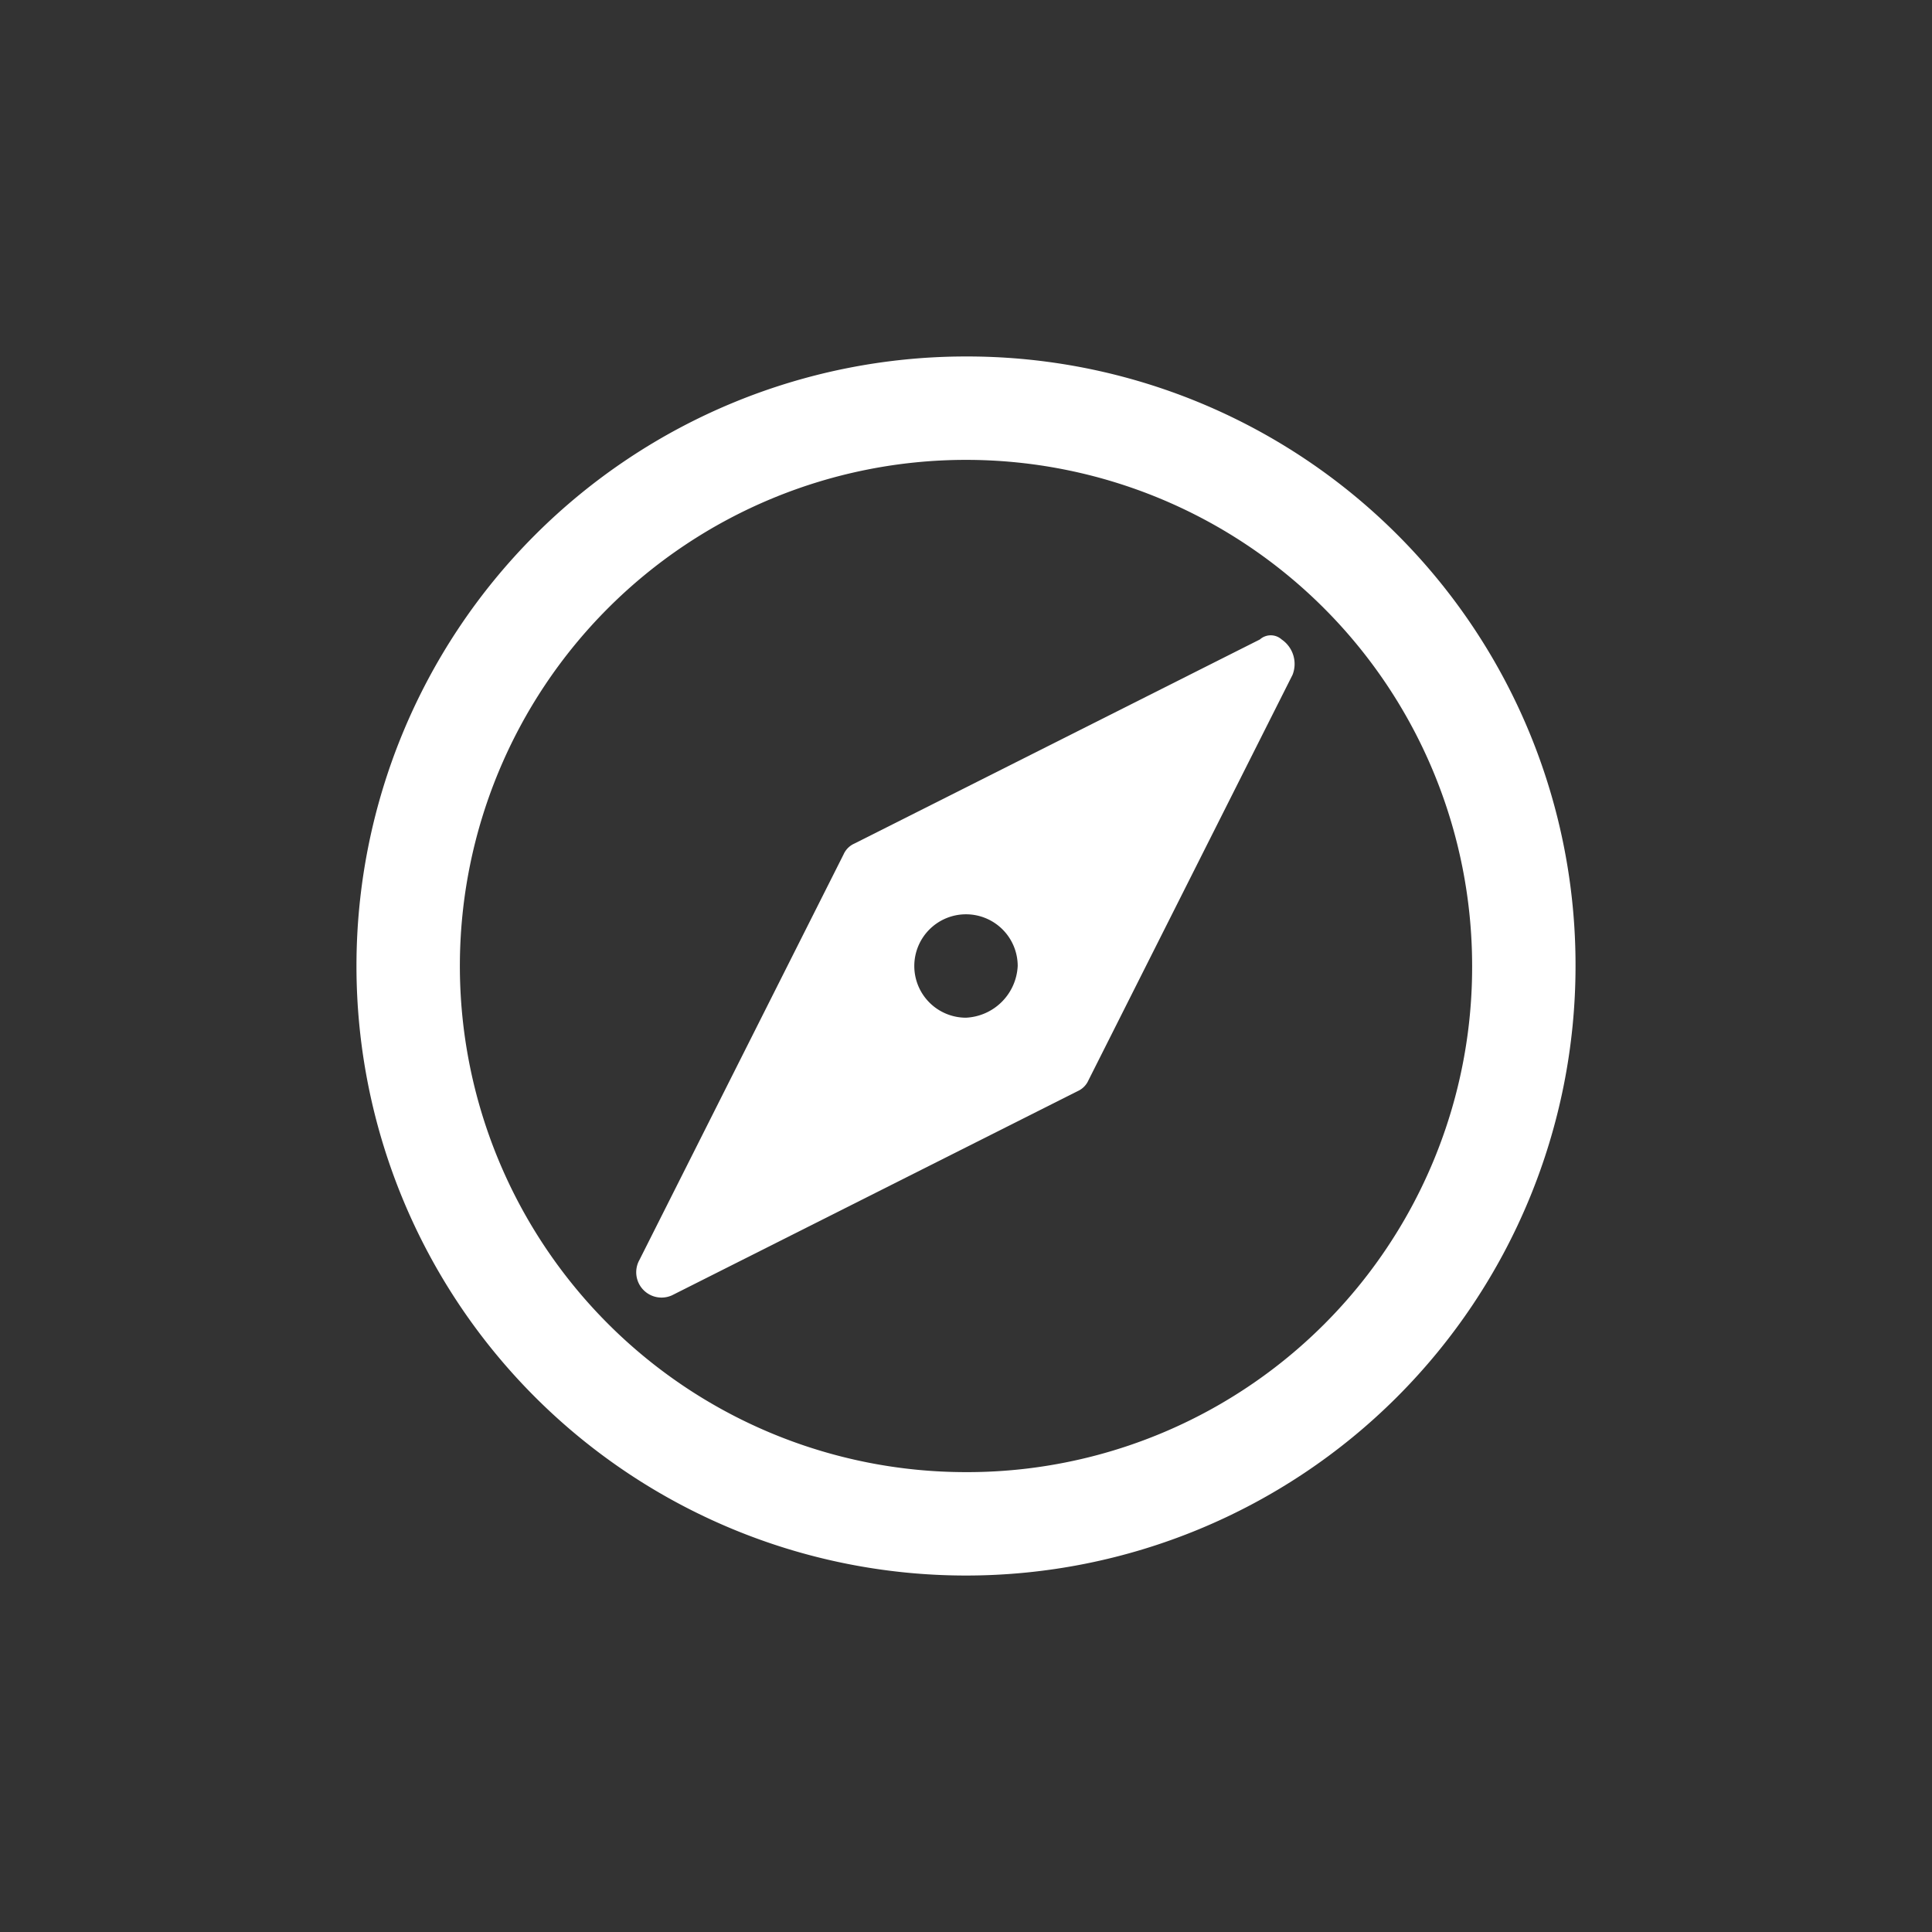
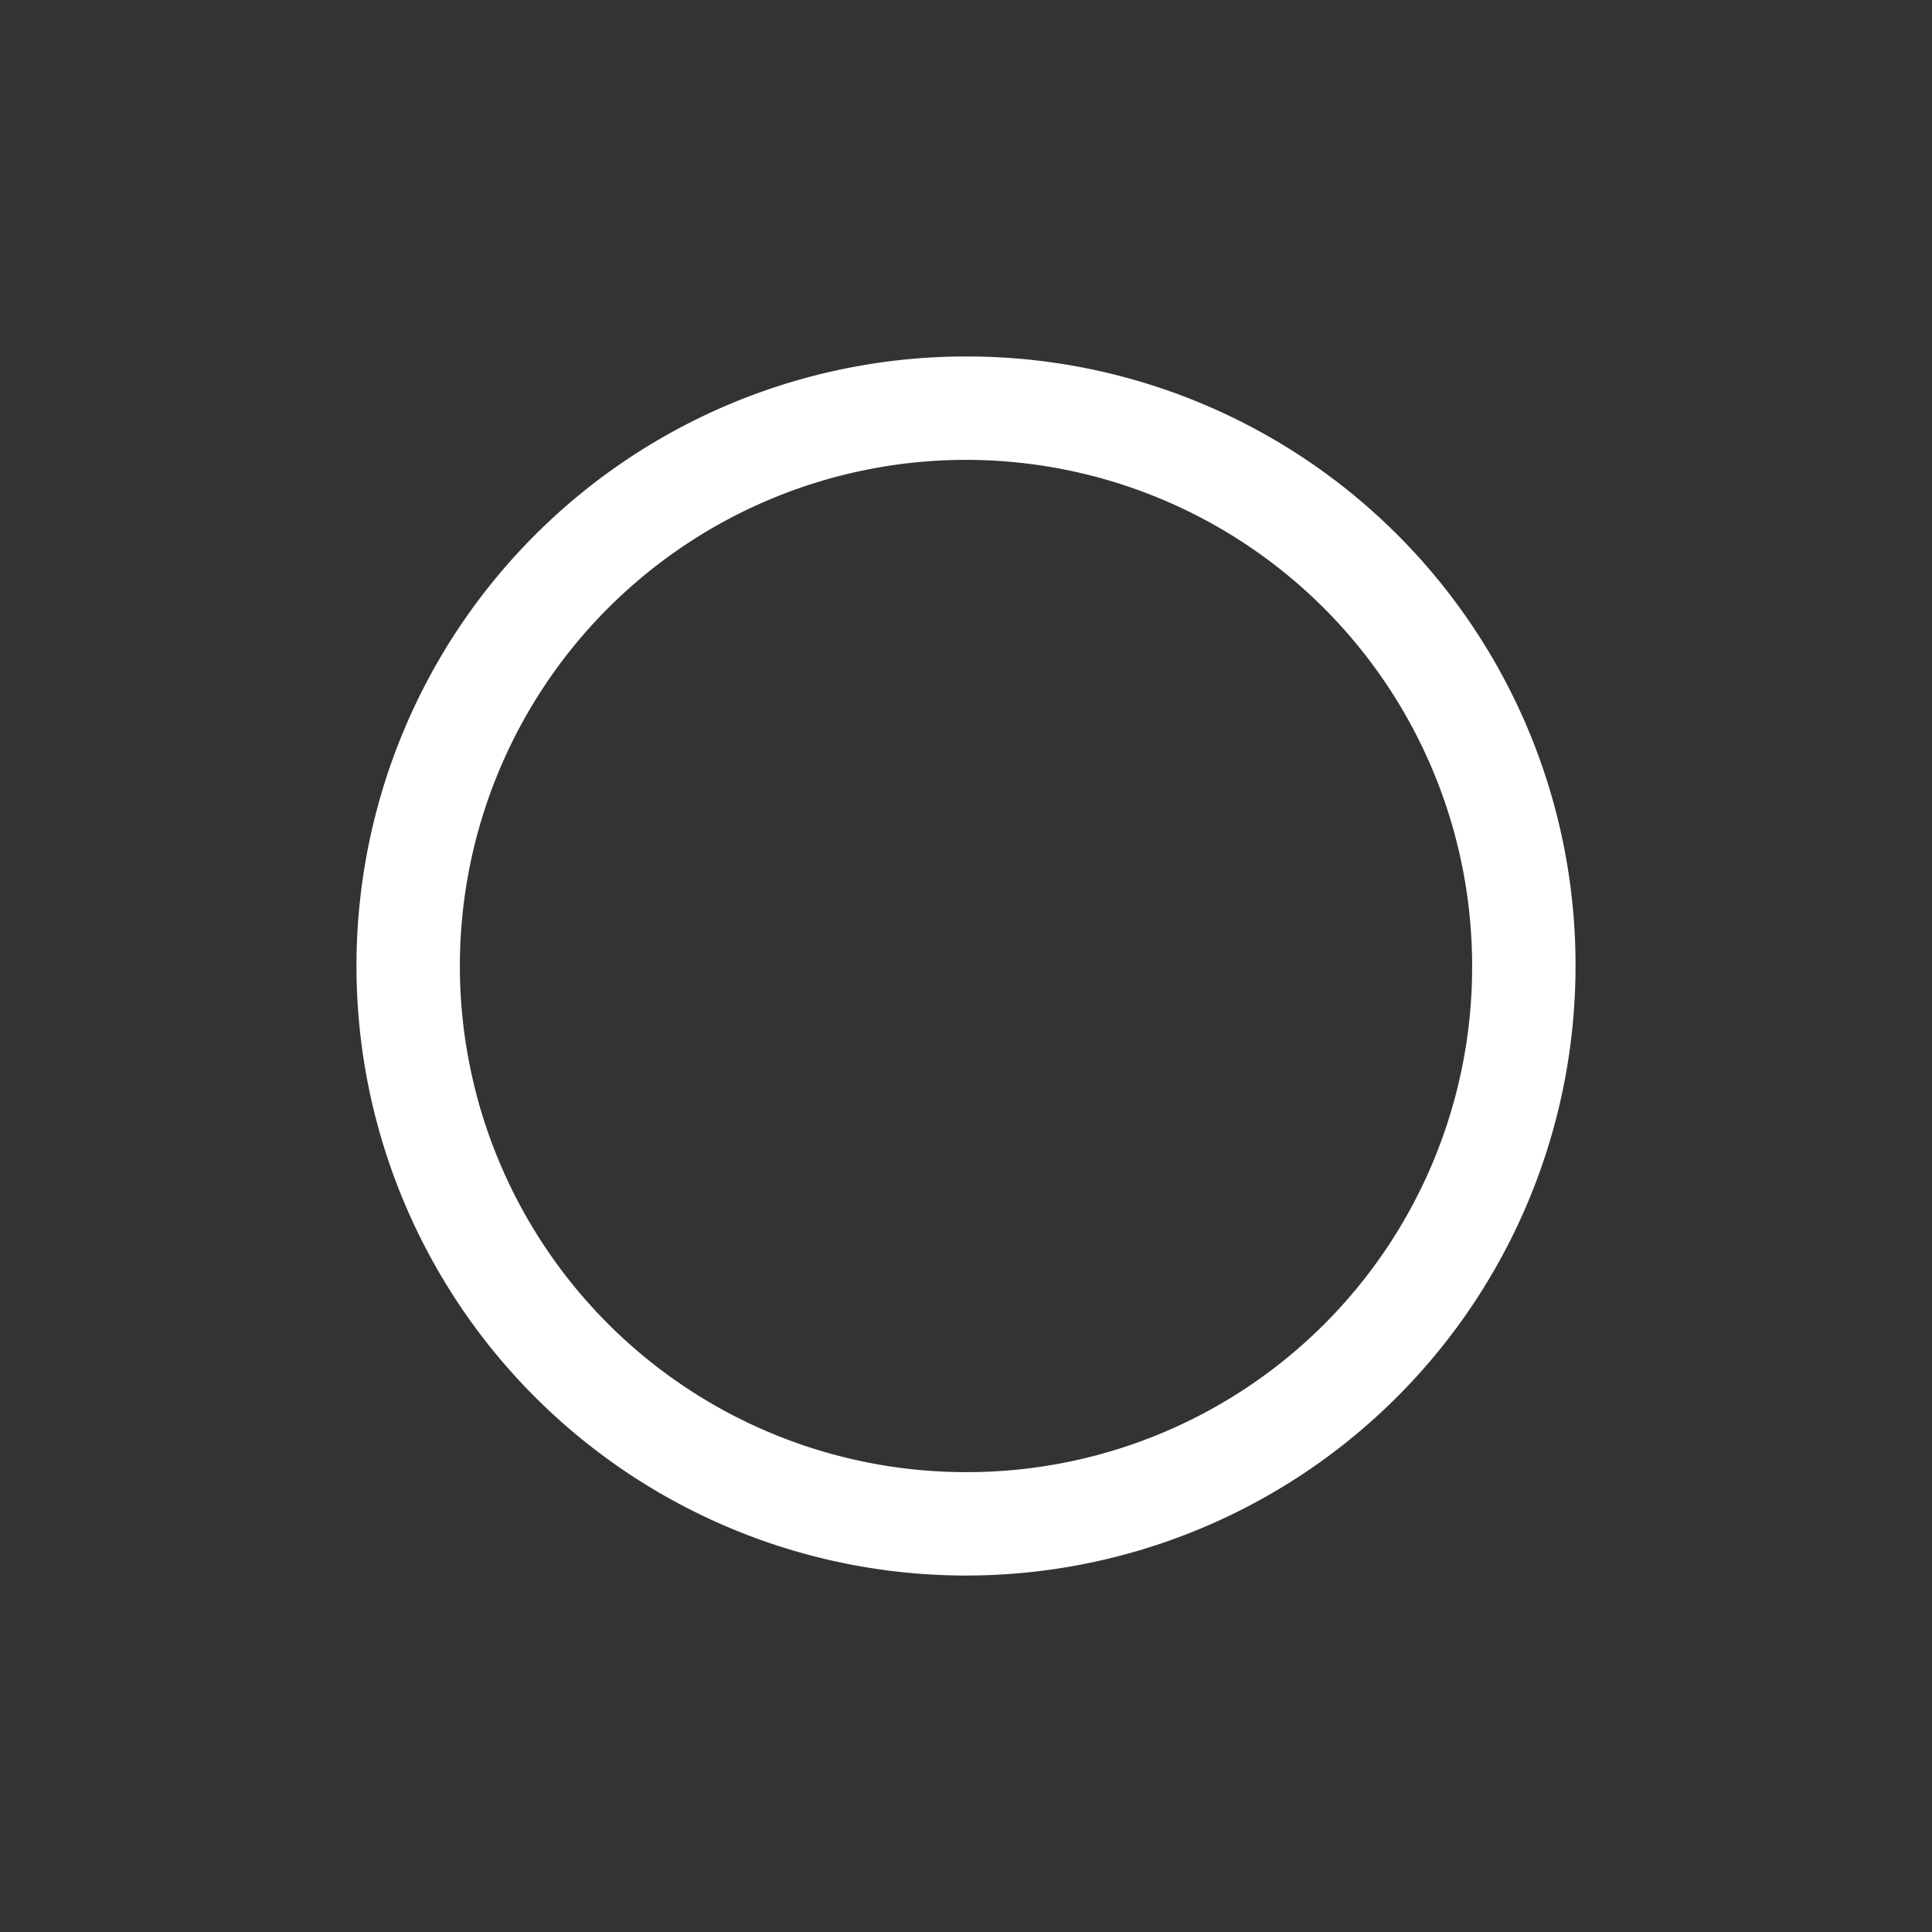
<svg xmlns="http://www.w3.org/2000/svg" id="Warstwa_1" data-name="Warstwa 1" viewBox="0 0 71 71">
  <rect x="0" y="0" width="71" height="71" fill="#333333" stroke="none" />
  <defs>
    <style>
      .cls-1 {
        fill: #fff;
      }
    </style>
  </defs>
  <g id="Group_38142" data-name="Group 38142">
    <g id="Group_38141" data-name="Group 38141">
      <path id="Path_14646" data-name="Path 14646" class="cls-1" d="M35.5,13.1A22.4,22.4,0,1,0,57.9,35.5h0A22.36,22.36,0,0,0,35.5,13.1Zm0,41A18.6,18.6,0,1,1,54.1,35.5,18.56,18.56,0,0,1,35.5,54.1Z" />
-       <path id="Path_14647" data-name="Path 14647" class="cls-1" d="M46.3,23.5,31.4,31a.78.78,0,0,0-.4.4L23.5,46.3a.93.93,0,0,0,1.2,1.3l14.9-7.5a.78.78,0,0,0,.4-.4l7.5-14.9a1.09,1.09,0,0,0-.4-1.3A.6.6,0,0,0,46.3,23.5ZM35.5,37.4a1.9,1.9,0,1,1,1.9-1.9,2,2,0,0,1-1.9,1.9Z" />
    </g>
  </g>
</svg>